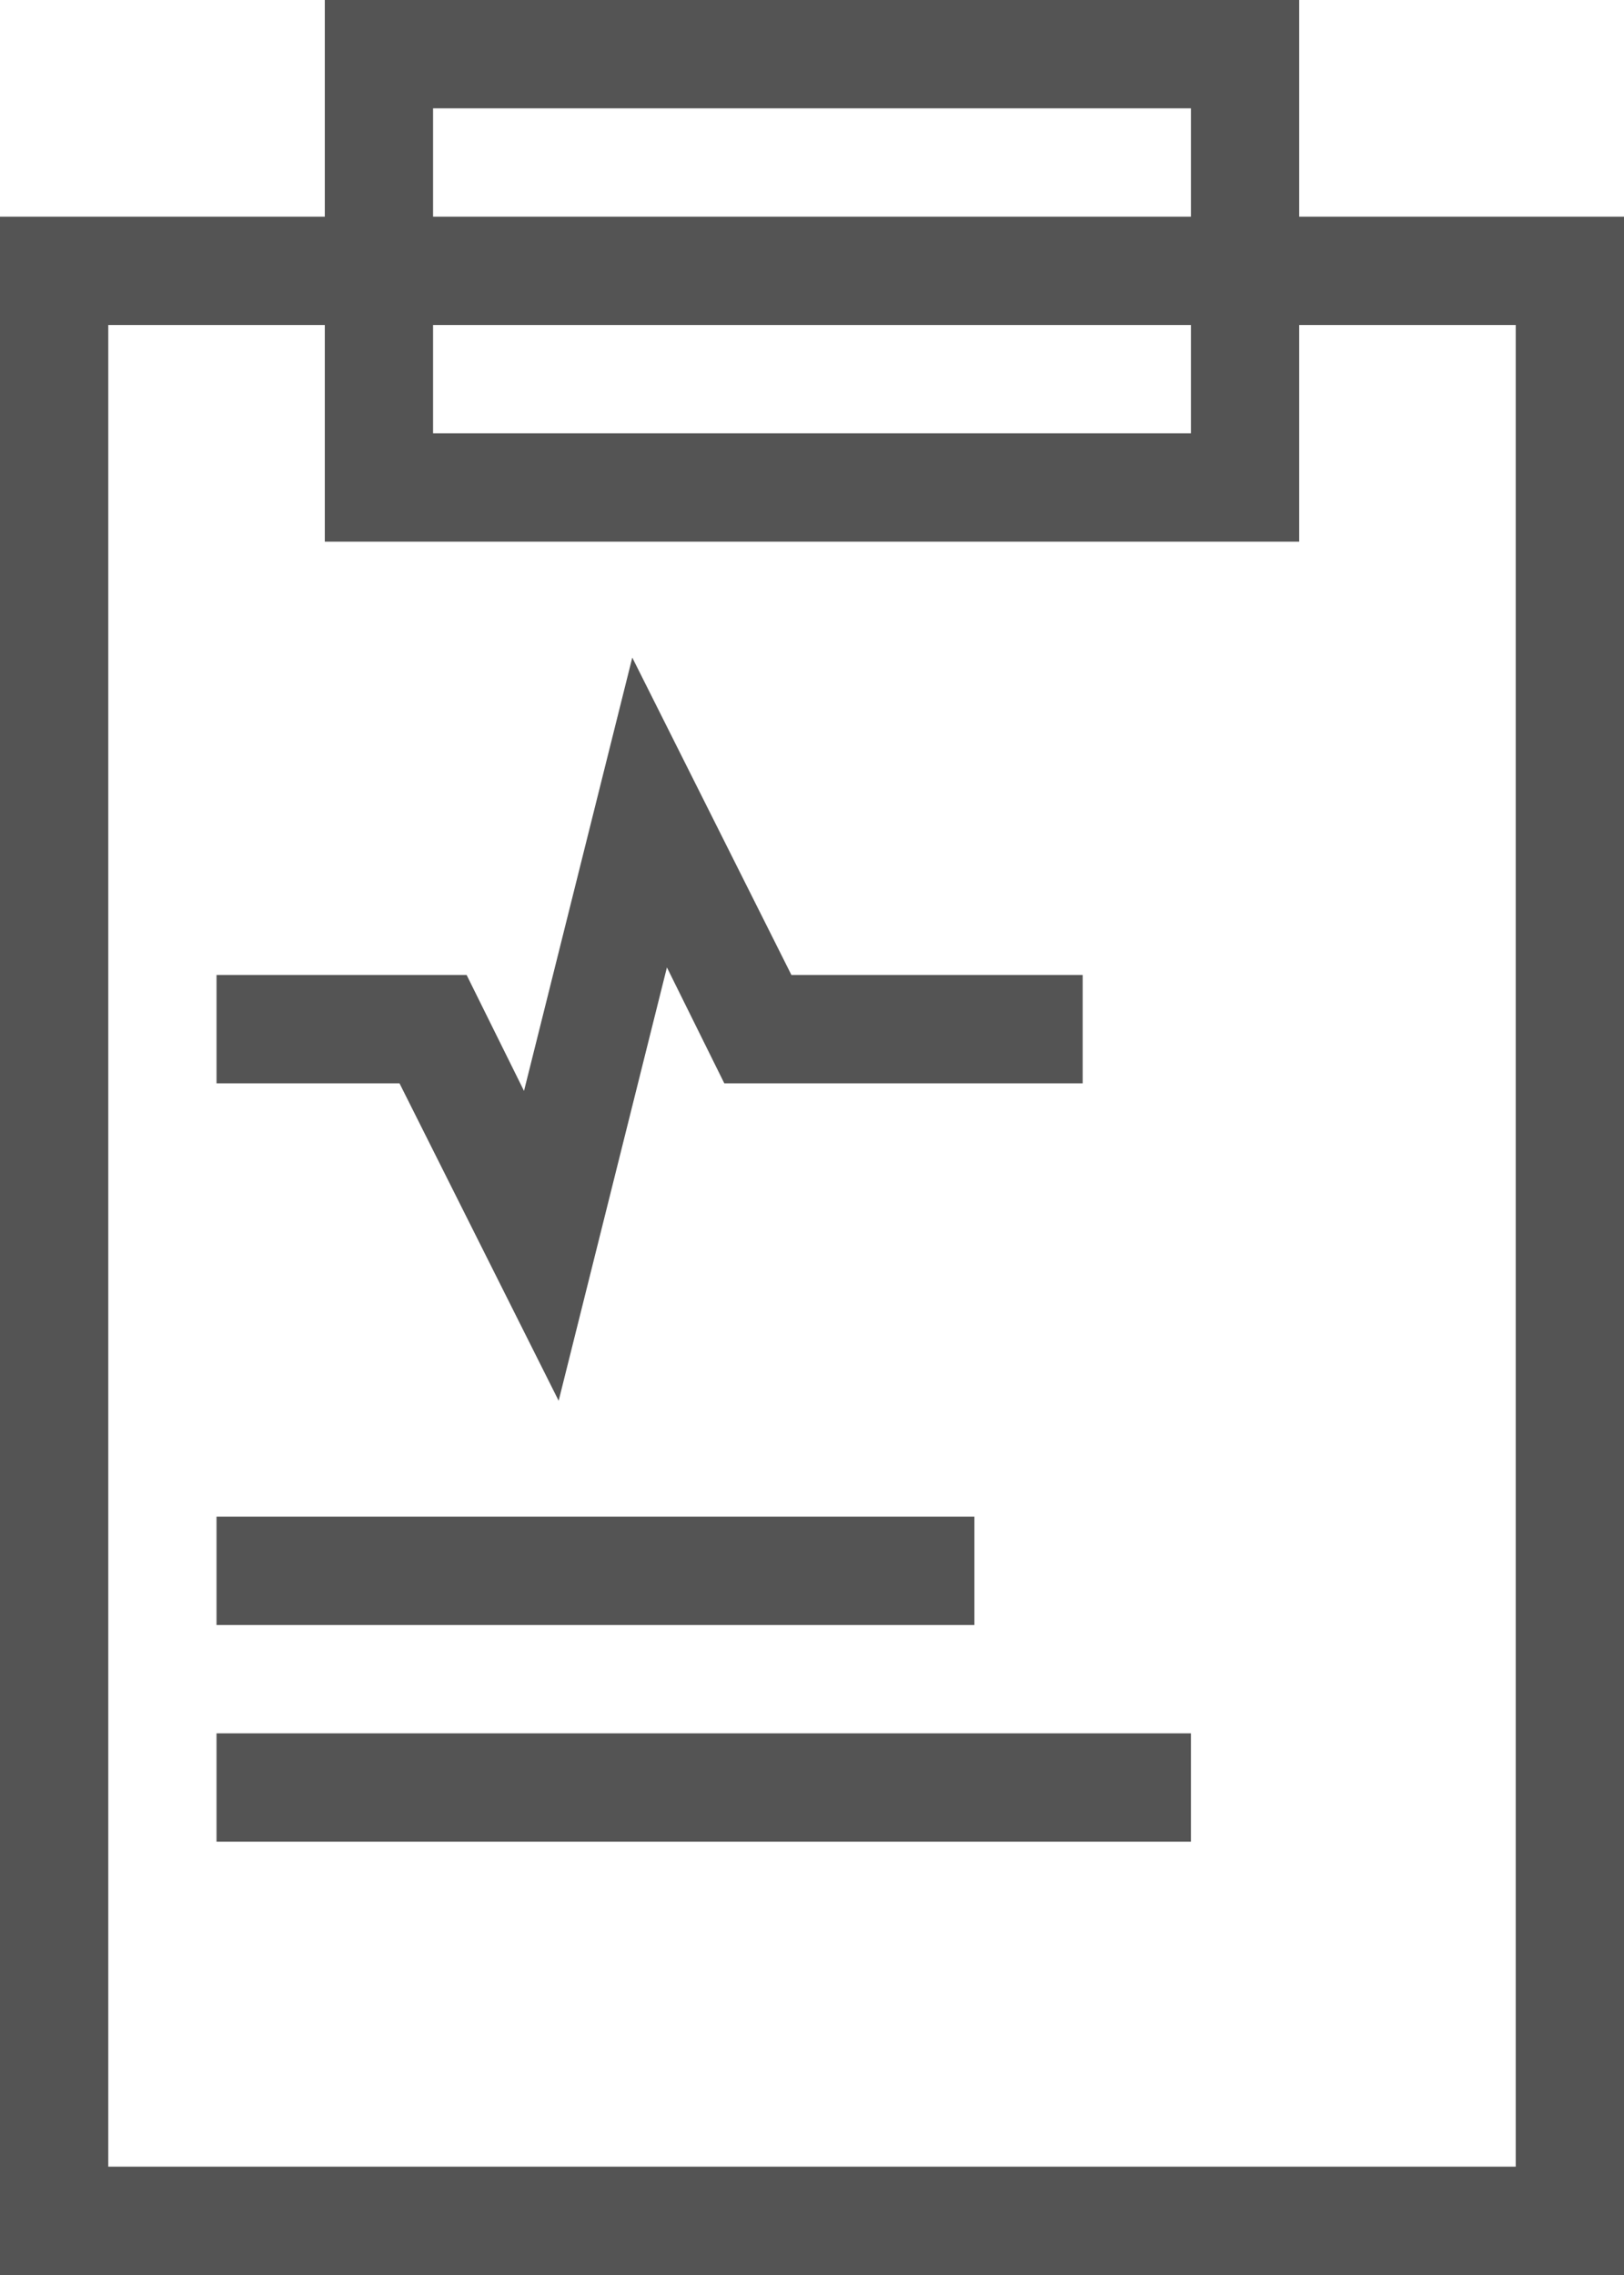
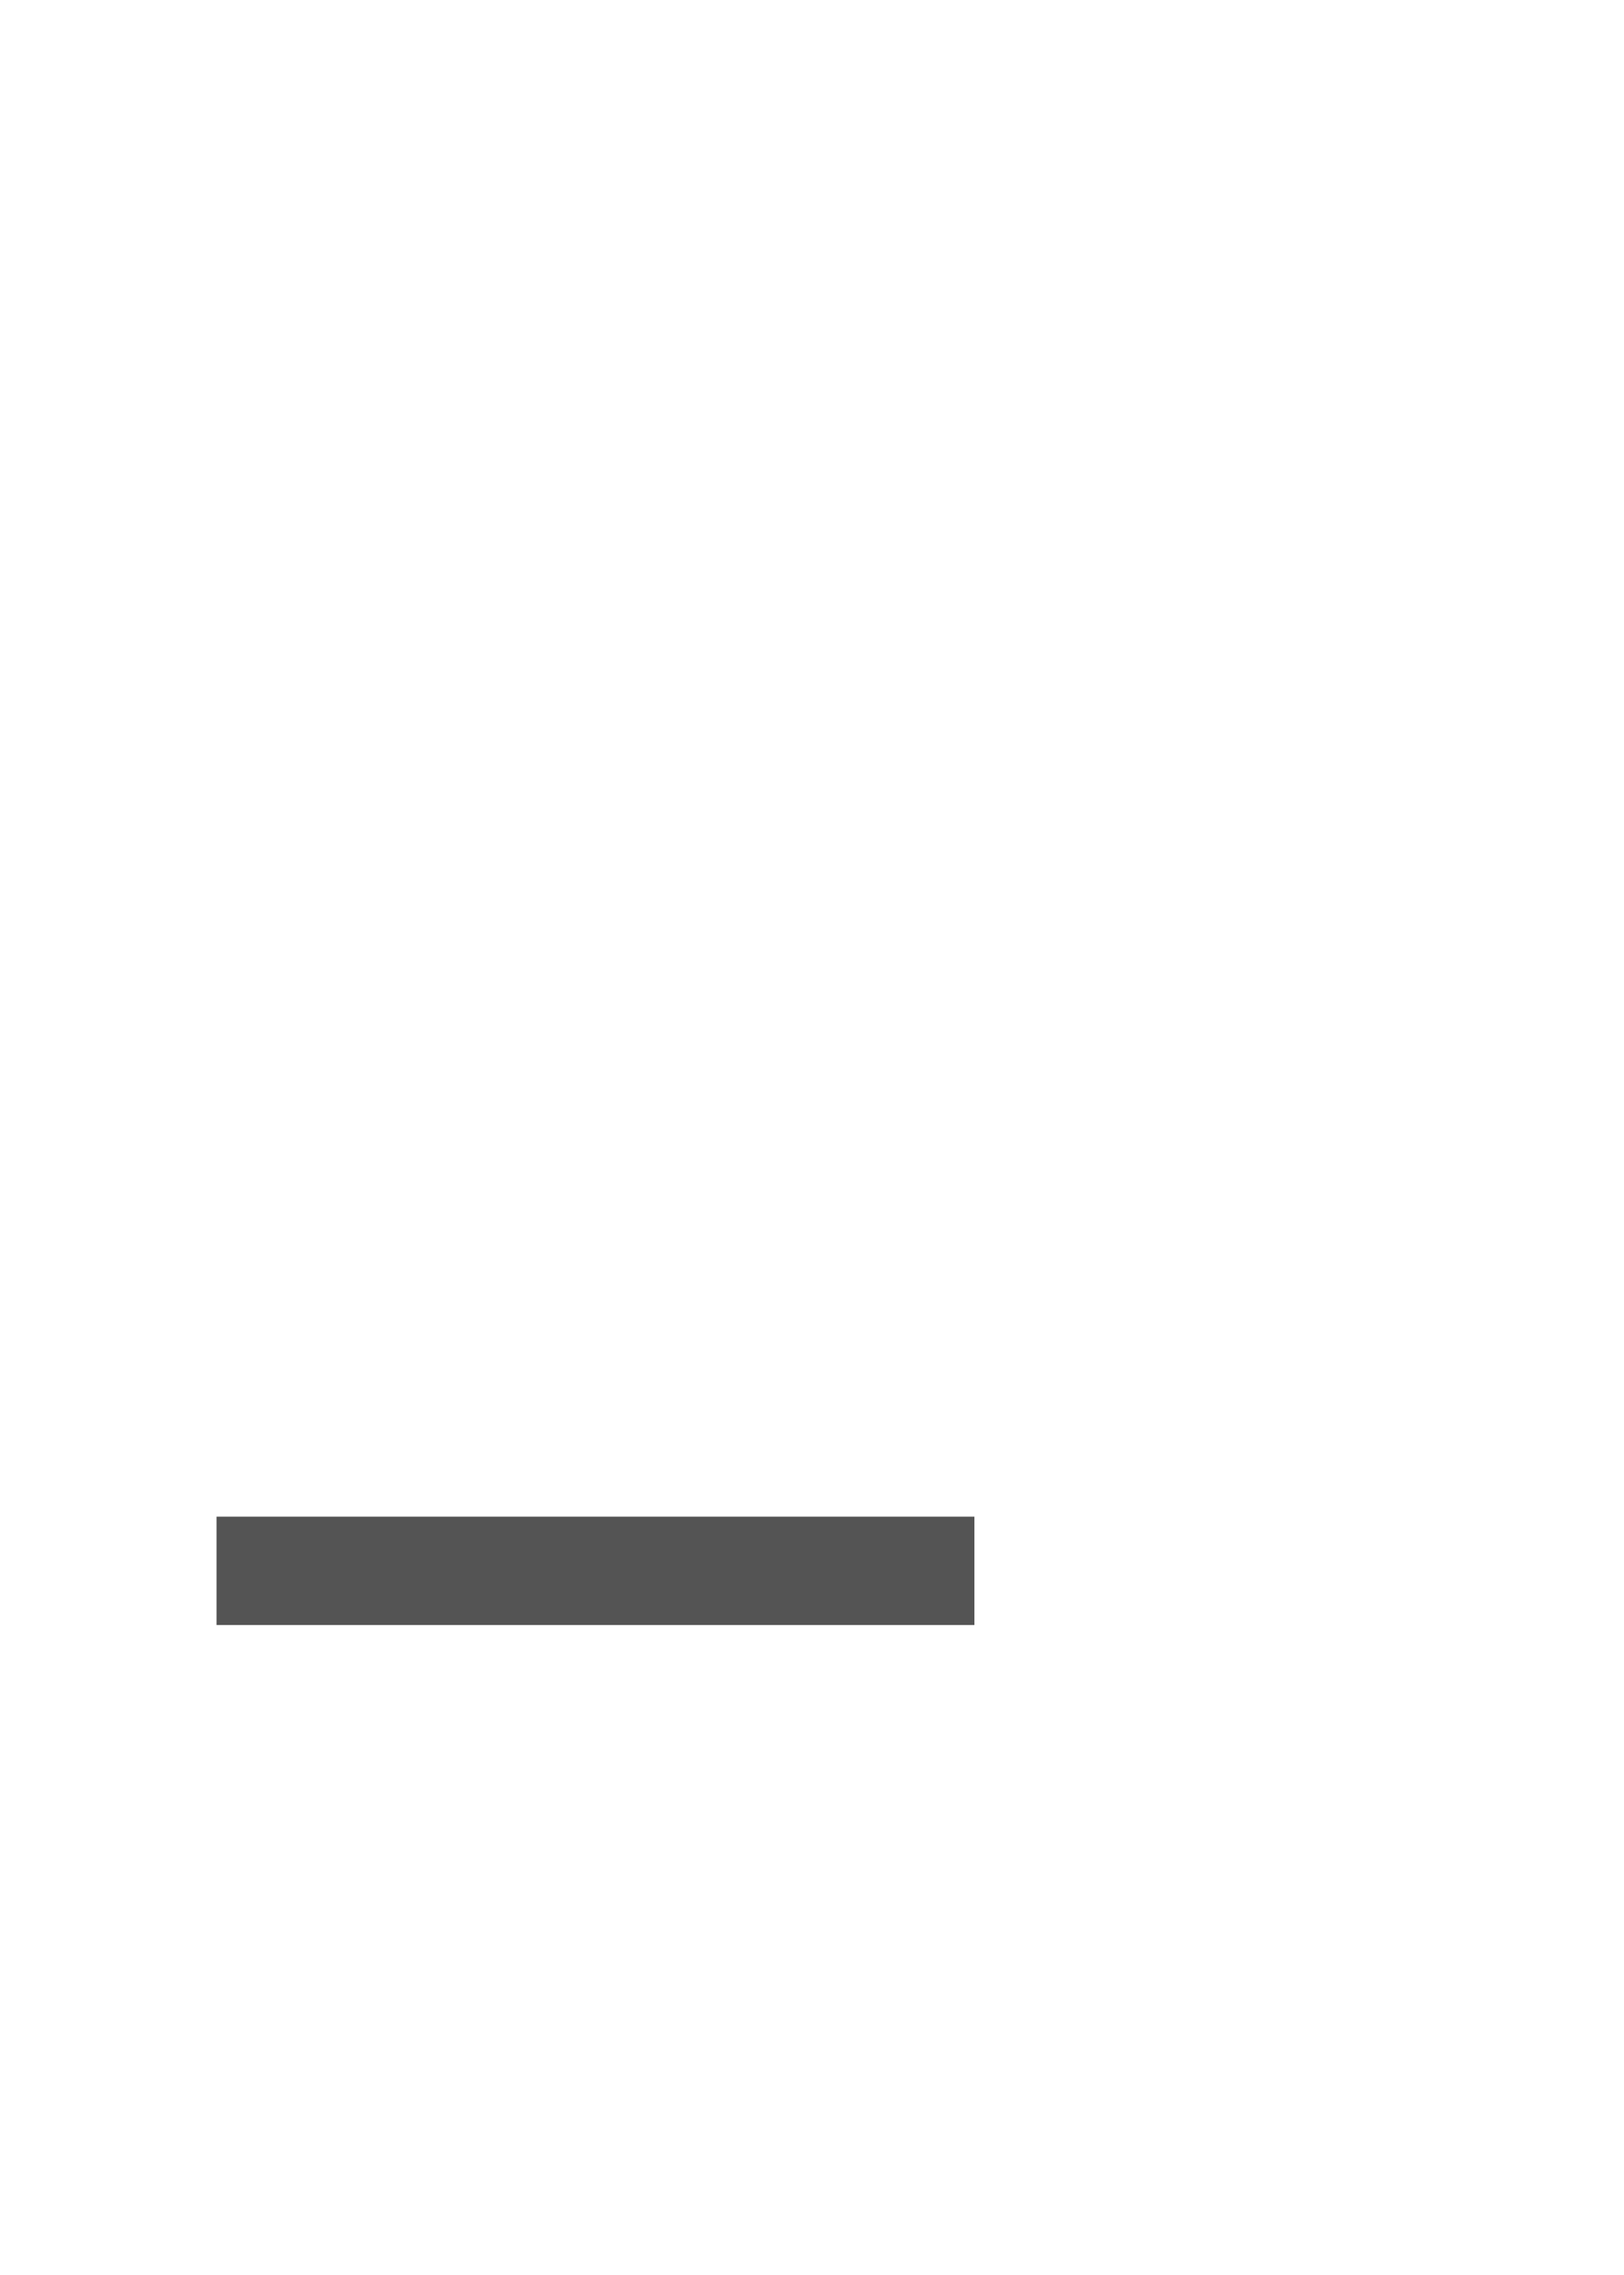
<svg xmlns="http://www.w3.org/2000/svg" fill="#545454" height="21" preserveAspectRatio="xMidYMid meet" version="1" viewBox="5.0 2.0 15.0 21.0" width="15" zoomAndPan="magnify">
  <g data-name="Icon 1" id="change1_1">
-     <path d="M20,23H5V4H20ZM6,22H19V5H6Z" />
-     <path d="M17,7H8V2h9ZM9,6h7V3H9Z" />
    <path d="M7 16H14V17H7z" />
-     <path d="M7 18H16V19H7z" />
-     <path d="M10.16 14.93L8.69 12 7 12 7 11 9.31 11 9.84 12.07 10.84 8.07 12.31 11 15 11 15 12 11.69 12 11.16 10.93 10.16 14.93z" />
  </g>
</svg>